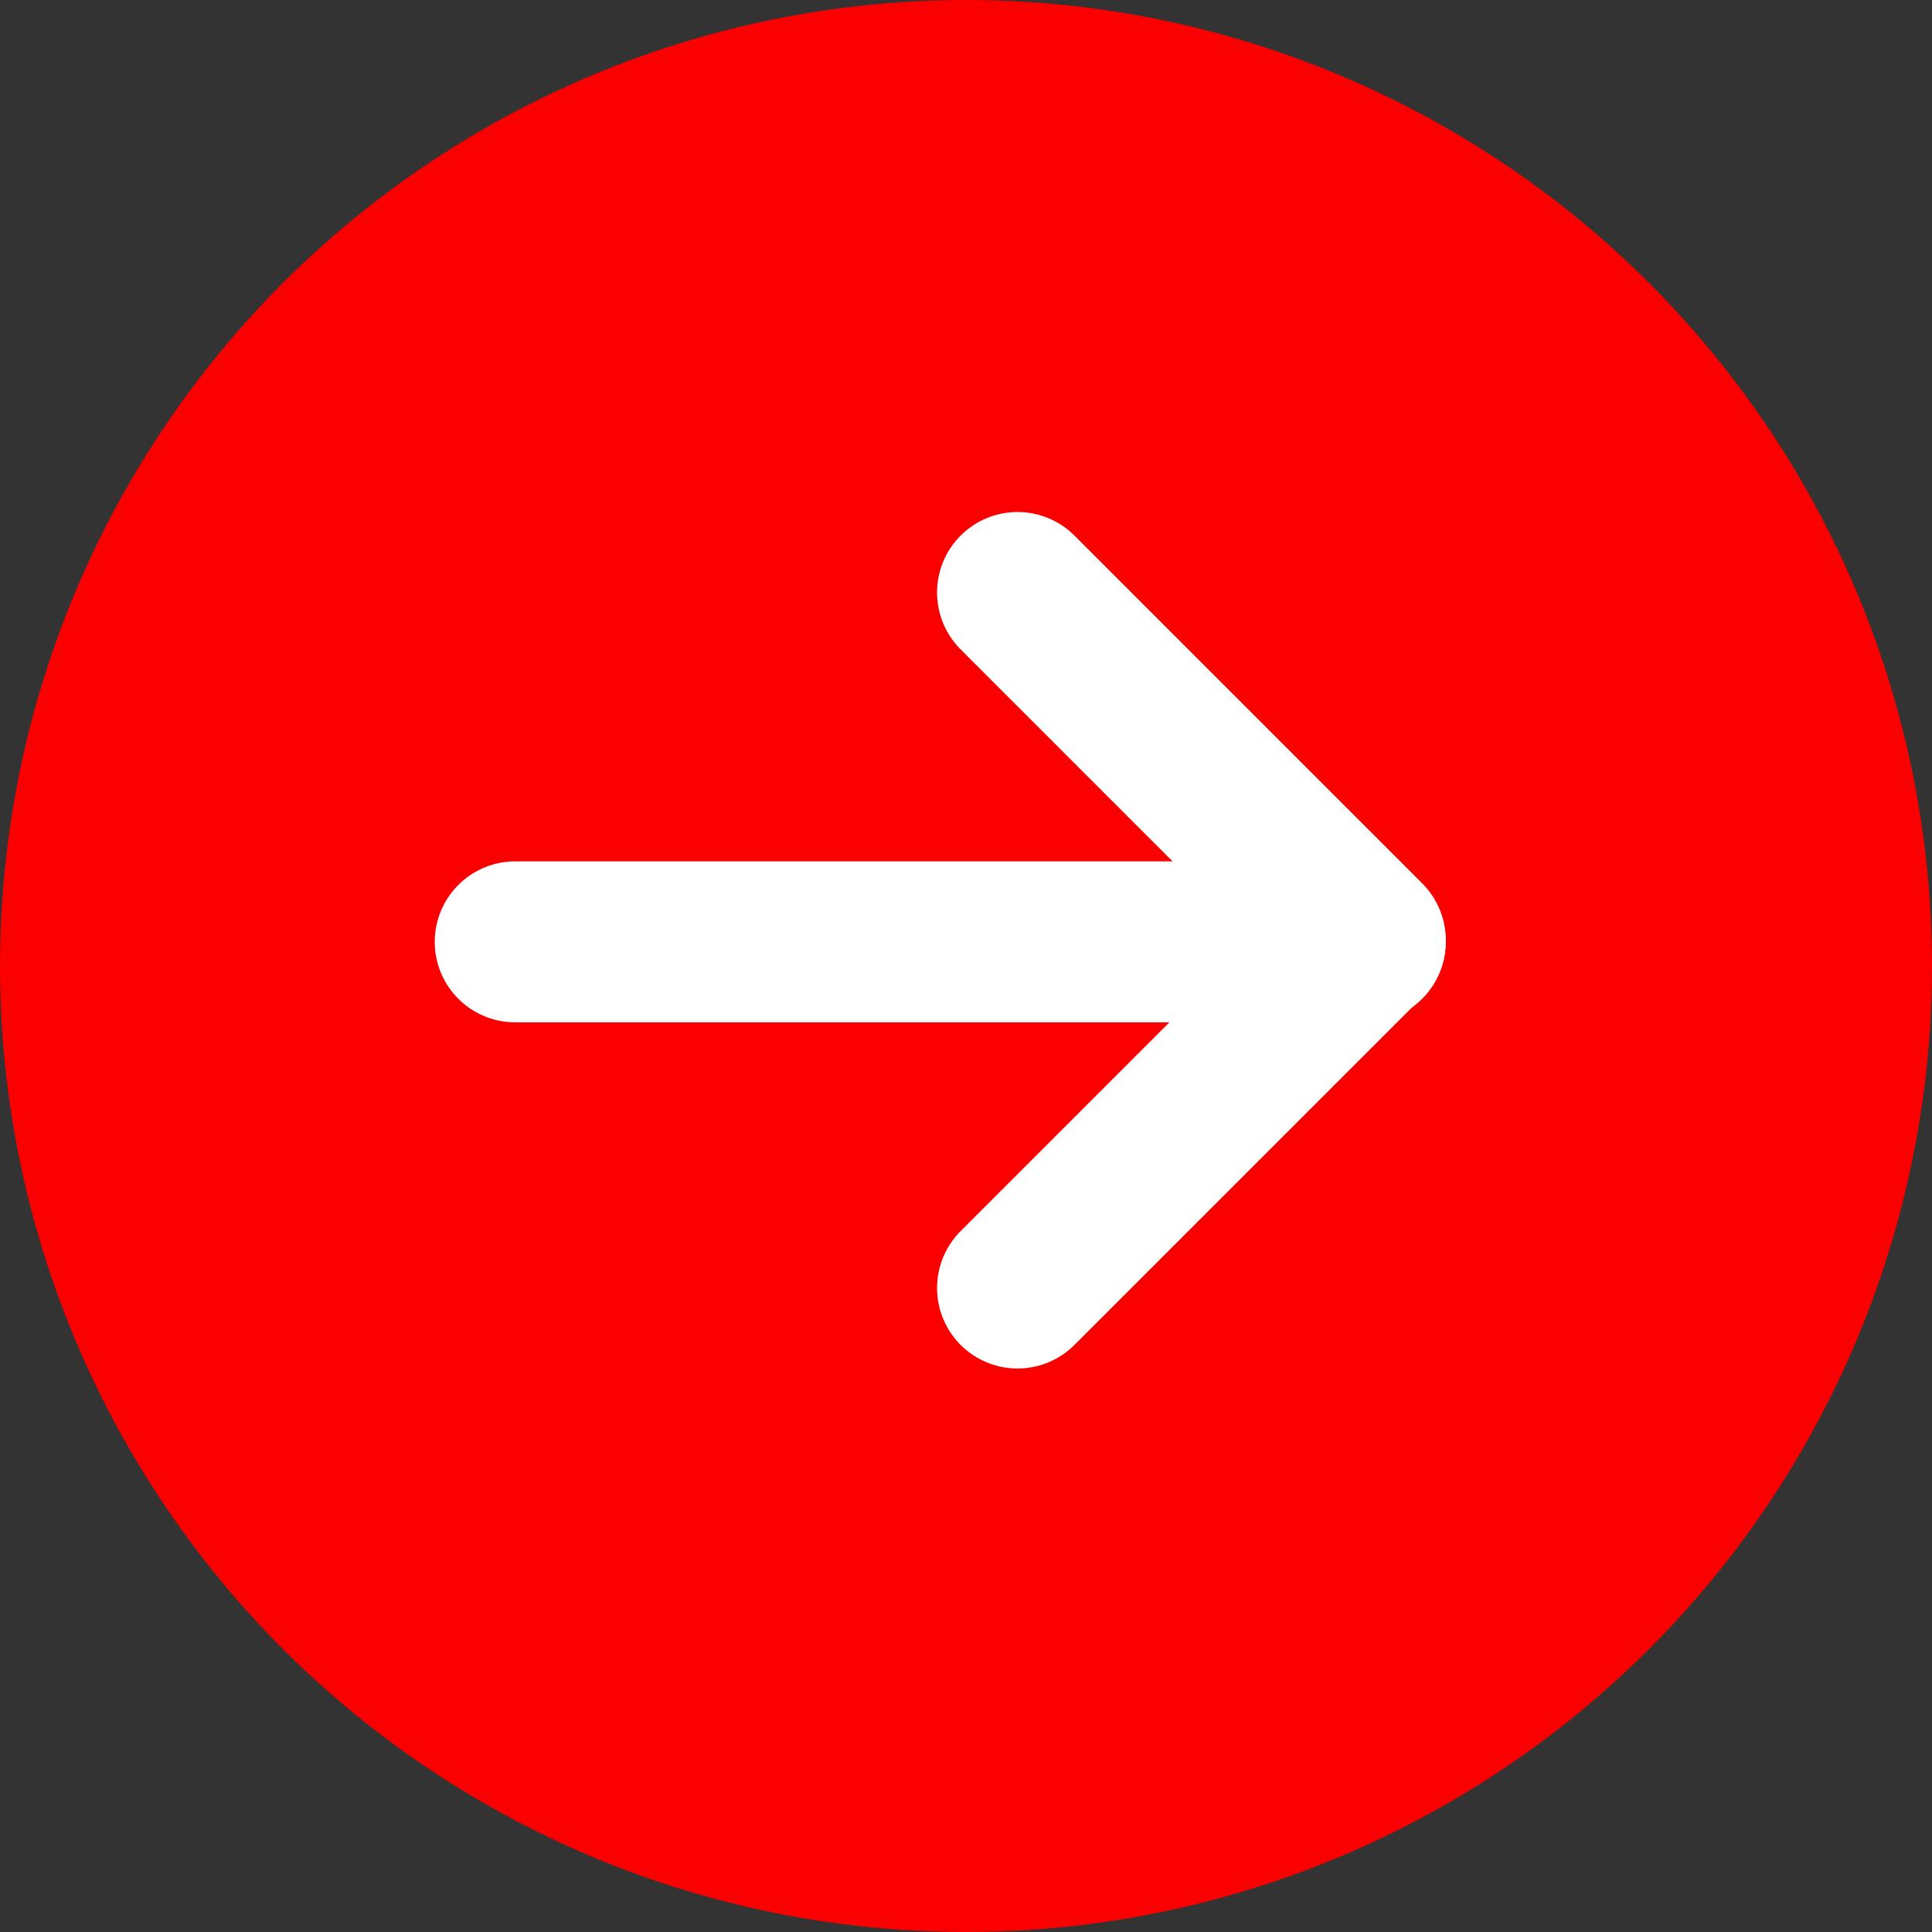
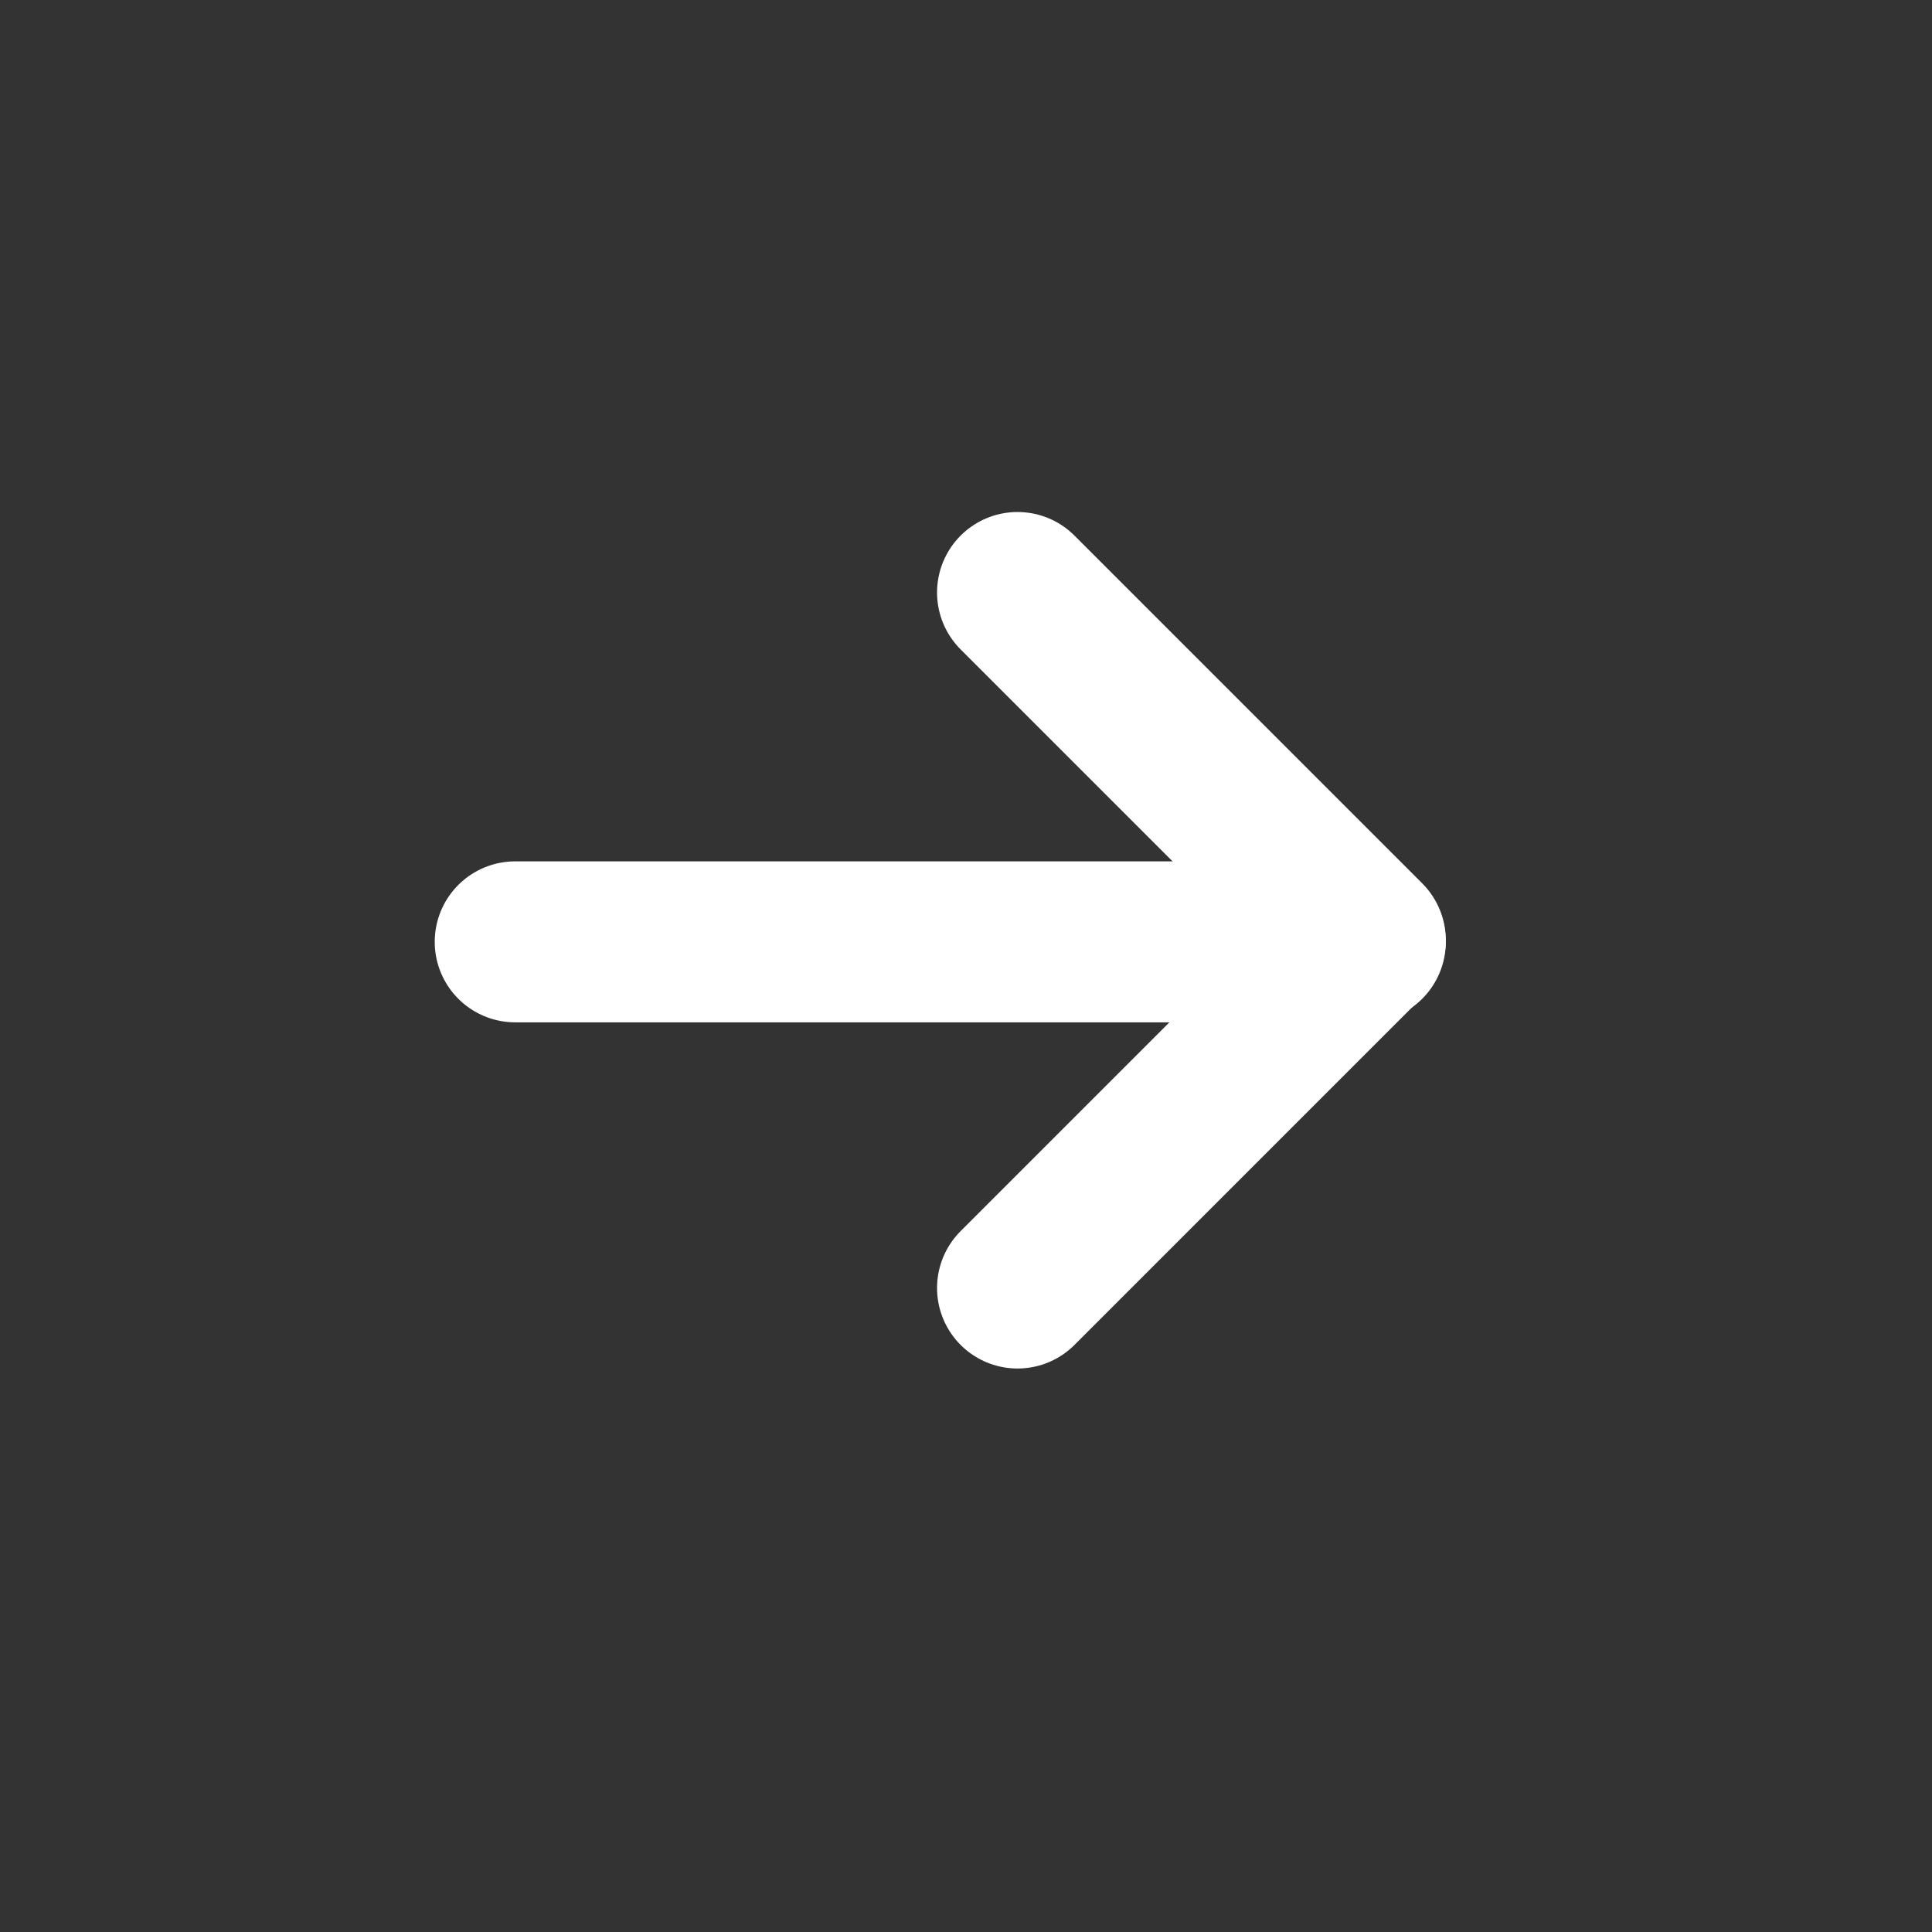
<svg xmlns="http://www.w3.org/2000/svg" width="34px" height="34px" viewBox="0 0 34 34" version="1.1">
  <rect x="0" y="0" width="34" height="34" fill="#333333" stroke="none" />
  <title>arrow</title>
  <g id="ZUNO-Services" stroke="none" stroke-width="1" fill="none" fill-rule="evenodd">
    <g id="ZUNO-Site_TOPPage" transform="translate(-416, -2322)">
      <g id="arrow" transform="translate(416, 2322)">
-         <circle id="label-copy-9" fill="#FB0000" cx="17" cy="17" r="17" />
        <g id="arrow-right-thin" transform="translate(5.667, 5.667)">
-           <rect id="Rectangle" x="0" y="0" width="21.76" height="21.76" />
          <line x1="3.4" y1="10.908" x2="18.36" y2="10.908" id="Path" stroke="#FFFFFF" stroke-width="2.833" stroke-linecap="round" stroke-linejoin="round" />
          <polyline id="Path" stroke="#FFFFFF" stroke-width="2.833" stroke-linecap="round" stroke-linejoin="round" points="12.24 4.76 18.36 10.88 12.24 17" />
        </g>
      </g>
    </g>
  </g>
</svg>